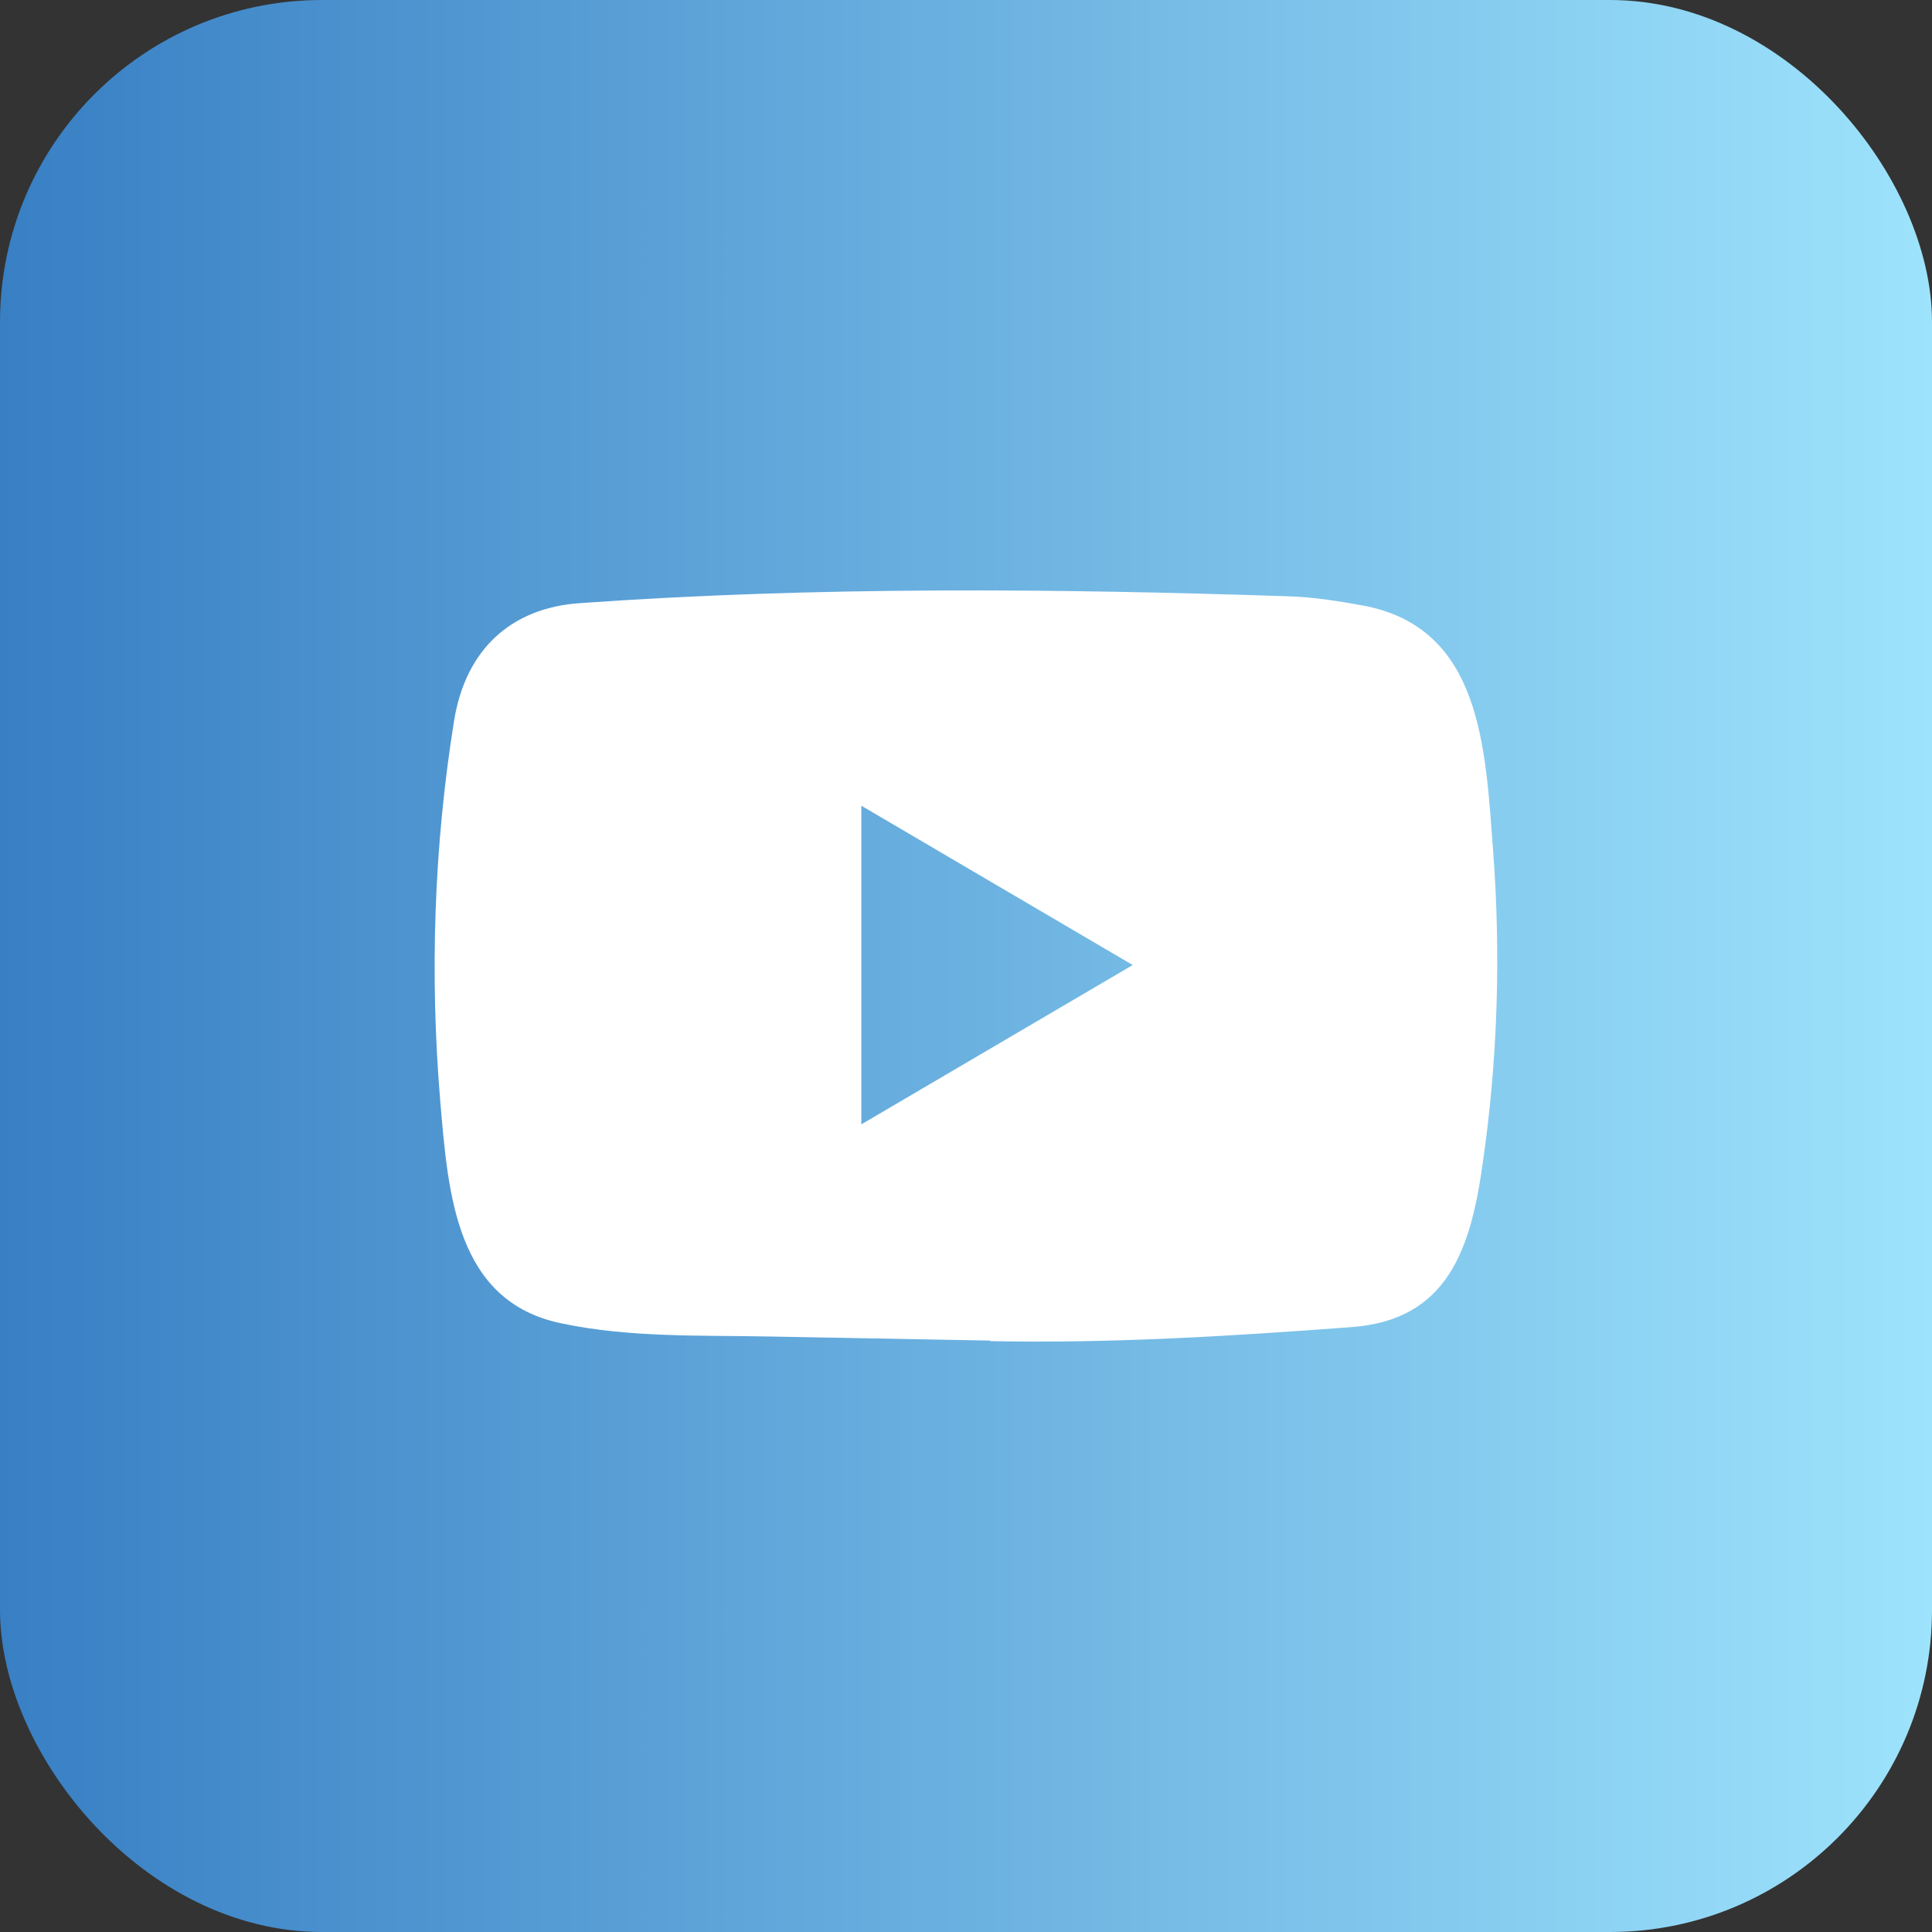
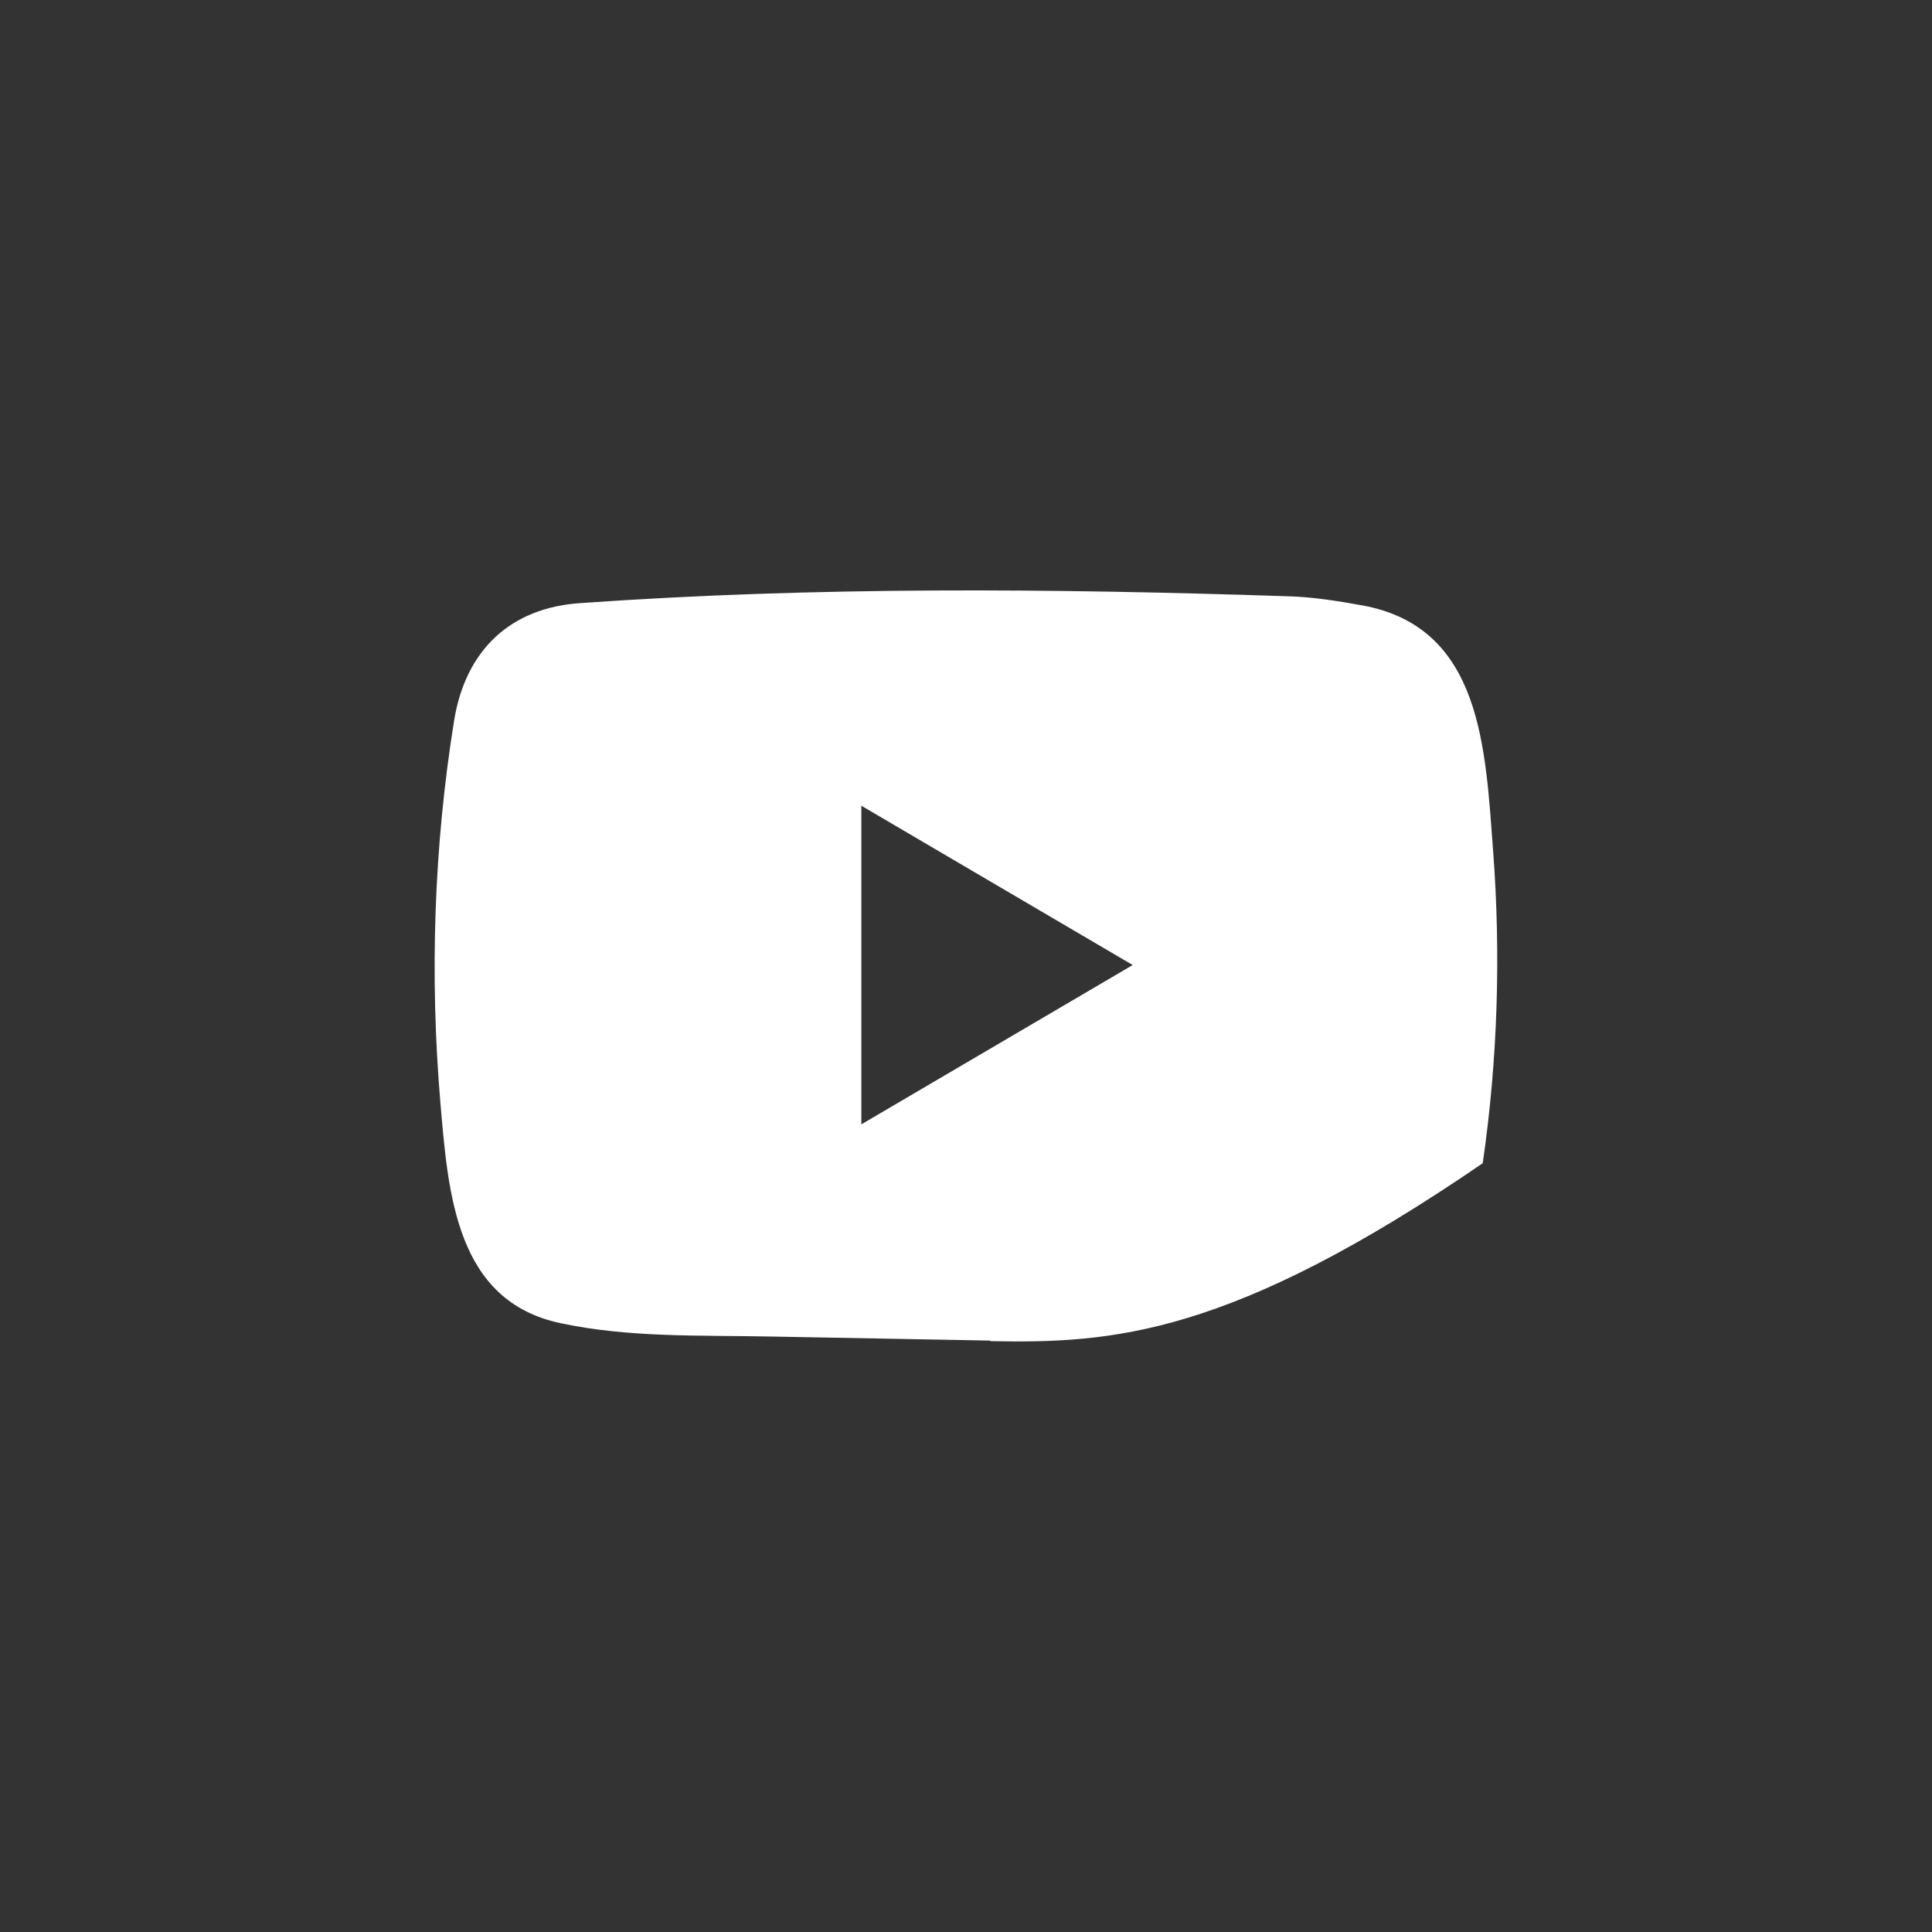
<svg xmlns="http://www.w3.org/2000/svg" width="24" height="24" viewBox="0 0 24 24" fill="none">
  <rect x="0" y="0" width="24" height="24" fill="#333333" stroke="none" />
  <g id="Social Media Icon Square/YouTube">
    <g id="Group 73">
-       <rect id="Social Media Icon" width="24" height="24" rx="4" fill="url(#paint0_linear_1121_5365)" />
-       <path id="YouTube" d="M12.292 16.653L9.584 16.603C8.707 16.585 7.828 16.62 6.968 16.438C5.661 16.165 5.568 14.826 5.471 13.703C5.337 12.124 5.389 10.517 5.641 8.952C5.783 8.074 6.343 7.549 7.21 7.492C10.133 7.285 13.076 7.31 15.993 7.407C16.301 7.415 16.611 7.464 16.915 7.519C18.415 7.787 18.451 9.304 18.549 10.581C18.645 11.871 18.605 13.168 18.419 14.45C18.271 15.511 17.986 16.4 16.786 16.486C15.282 16.599 13.813 16.689 12.305 16.66C12.305 16.653 12.296 16.653 12.292 16.653ZM10.7 13.967C11.833 13.302 12.945 12.649 14.071 11.988C12.936 11.323 11.826 10.669 10.7 10.009V13.967Z" fill="white" />
+       <path id="YouTube" d="M12.292 16.653L9.584 16.603C8.707 16.585 7.828 16.62 6.968 16.438C5.661 16.165 5.568 14.826 5.471 13.703C5.337 12.124 5.389 10.517 5.641 8.952C5.783 8.074 6.343 7.549 7.21 7.492C10.133 7.285 13.076 7.31 15.993 7.407C16.301 7.415 16.611 7.464 16.915 7.519C18.415 7.787 18.451 9.304 18.549 10.581C18.645 11.871 18.605 13.168 18.419 14.45C15.282 16.599 13.813 16.689 12.305 16.66C12.305 16.653 12.296 16.653 12.292 16.653ZM10.7 13.967C11.833 13.302 12.945 12.649 14.071 11.988C12.936 11.323 11.826 10.669 10.7 10.009V13.967Z" fill="white" />
    </g>
  </g>
  <defs>
    <linearGradient id="paint0_linear_1121_5365" x1="0.001" y1="12.001" x2="24" y2="12.001" gradientUnits="userSpaceOnUse">
      <stop stop-color="#387FC4" />
      <stop offset="1" stop-color="#9EE3FC" />
    </linearGradient>
  </defs>
</svg>